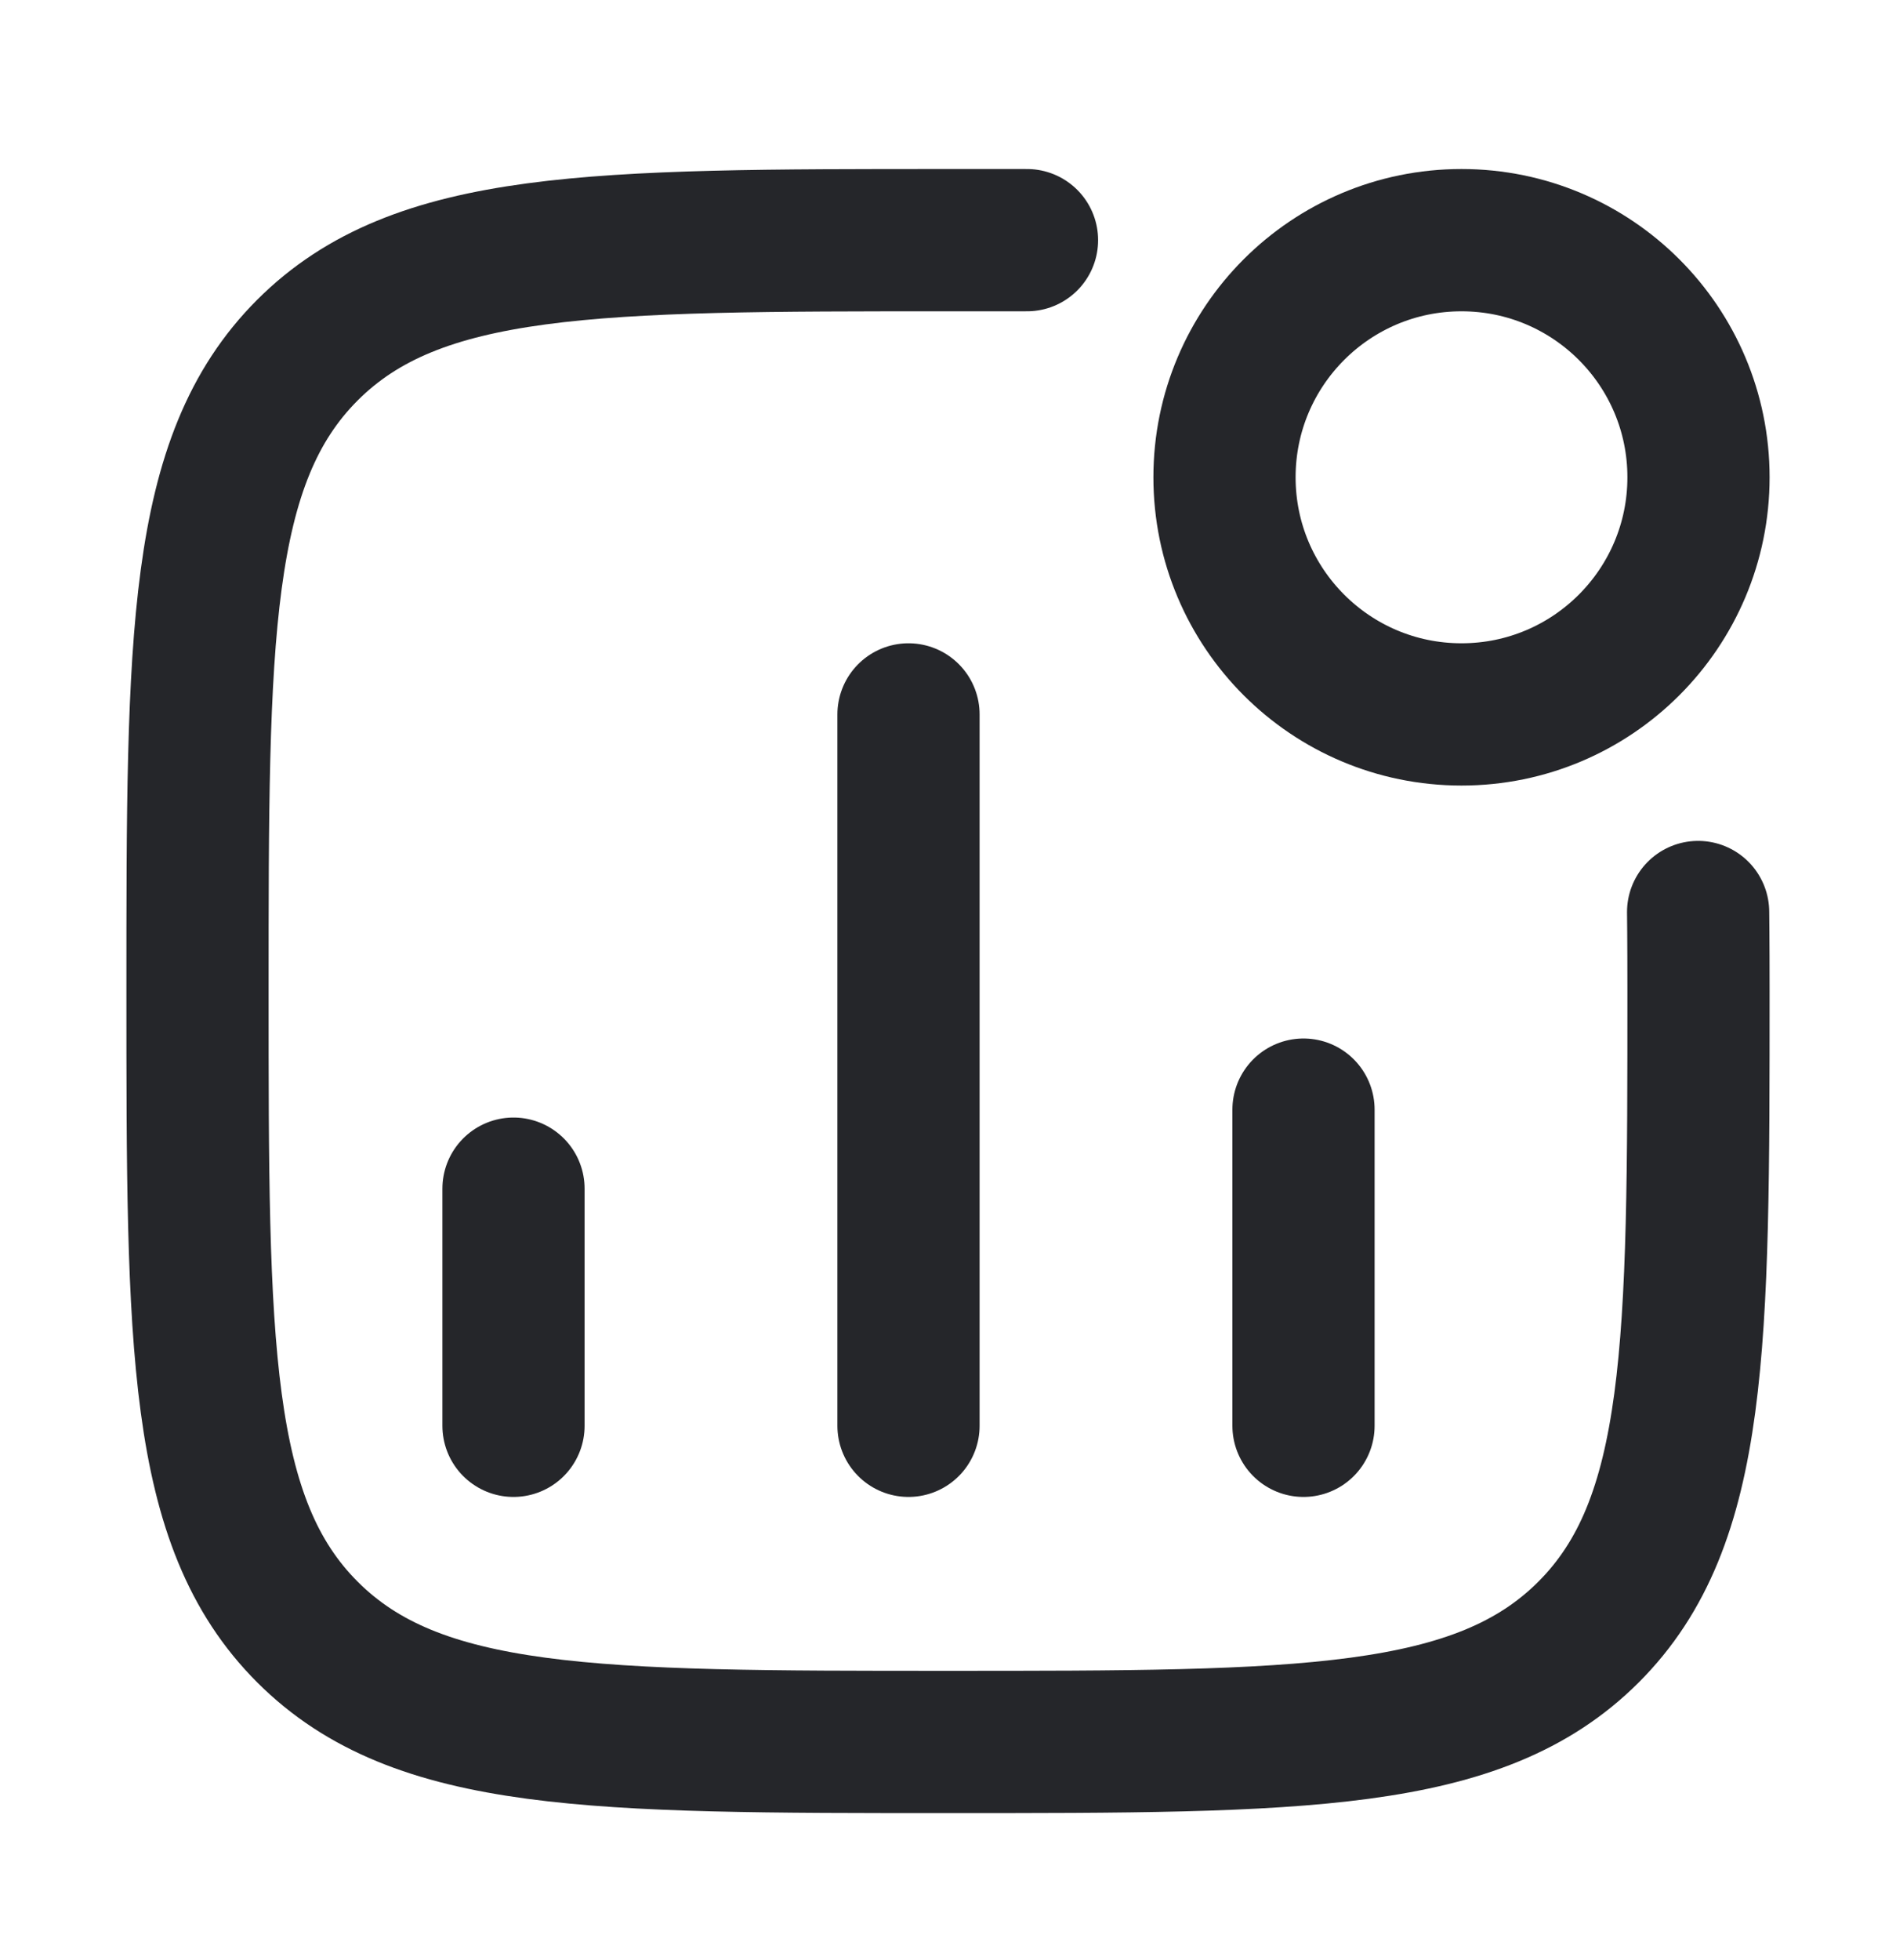
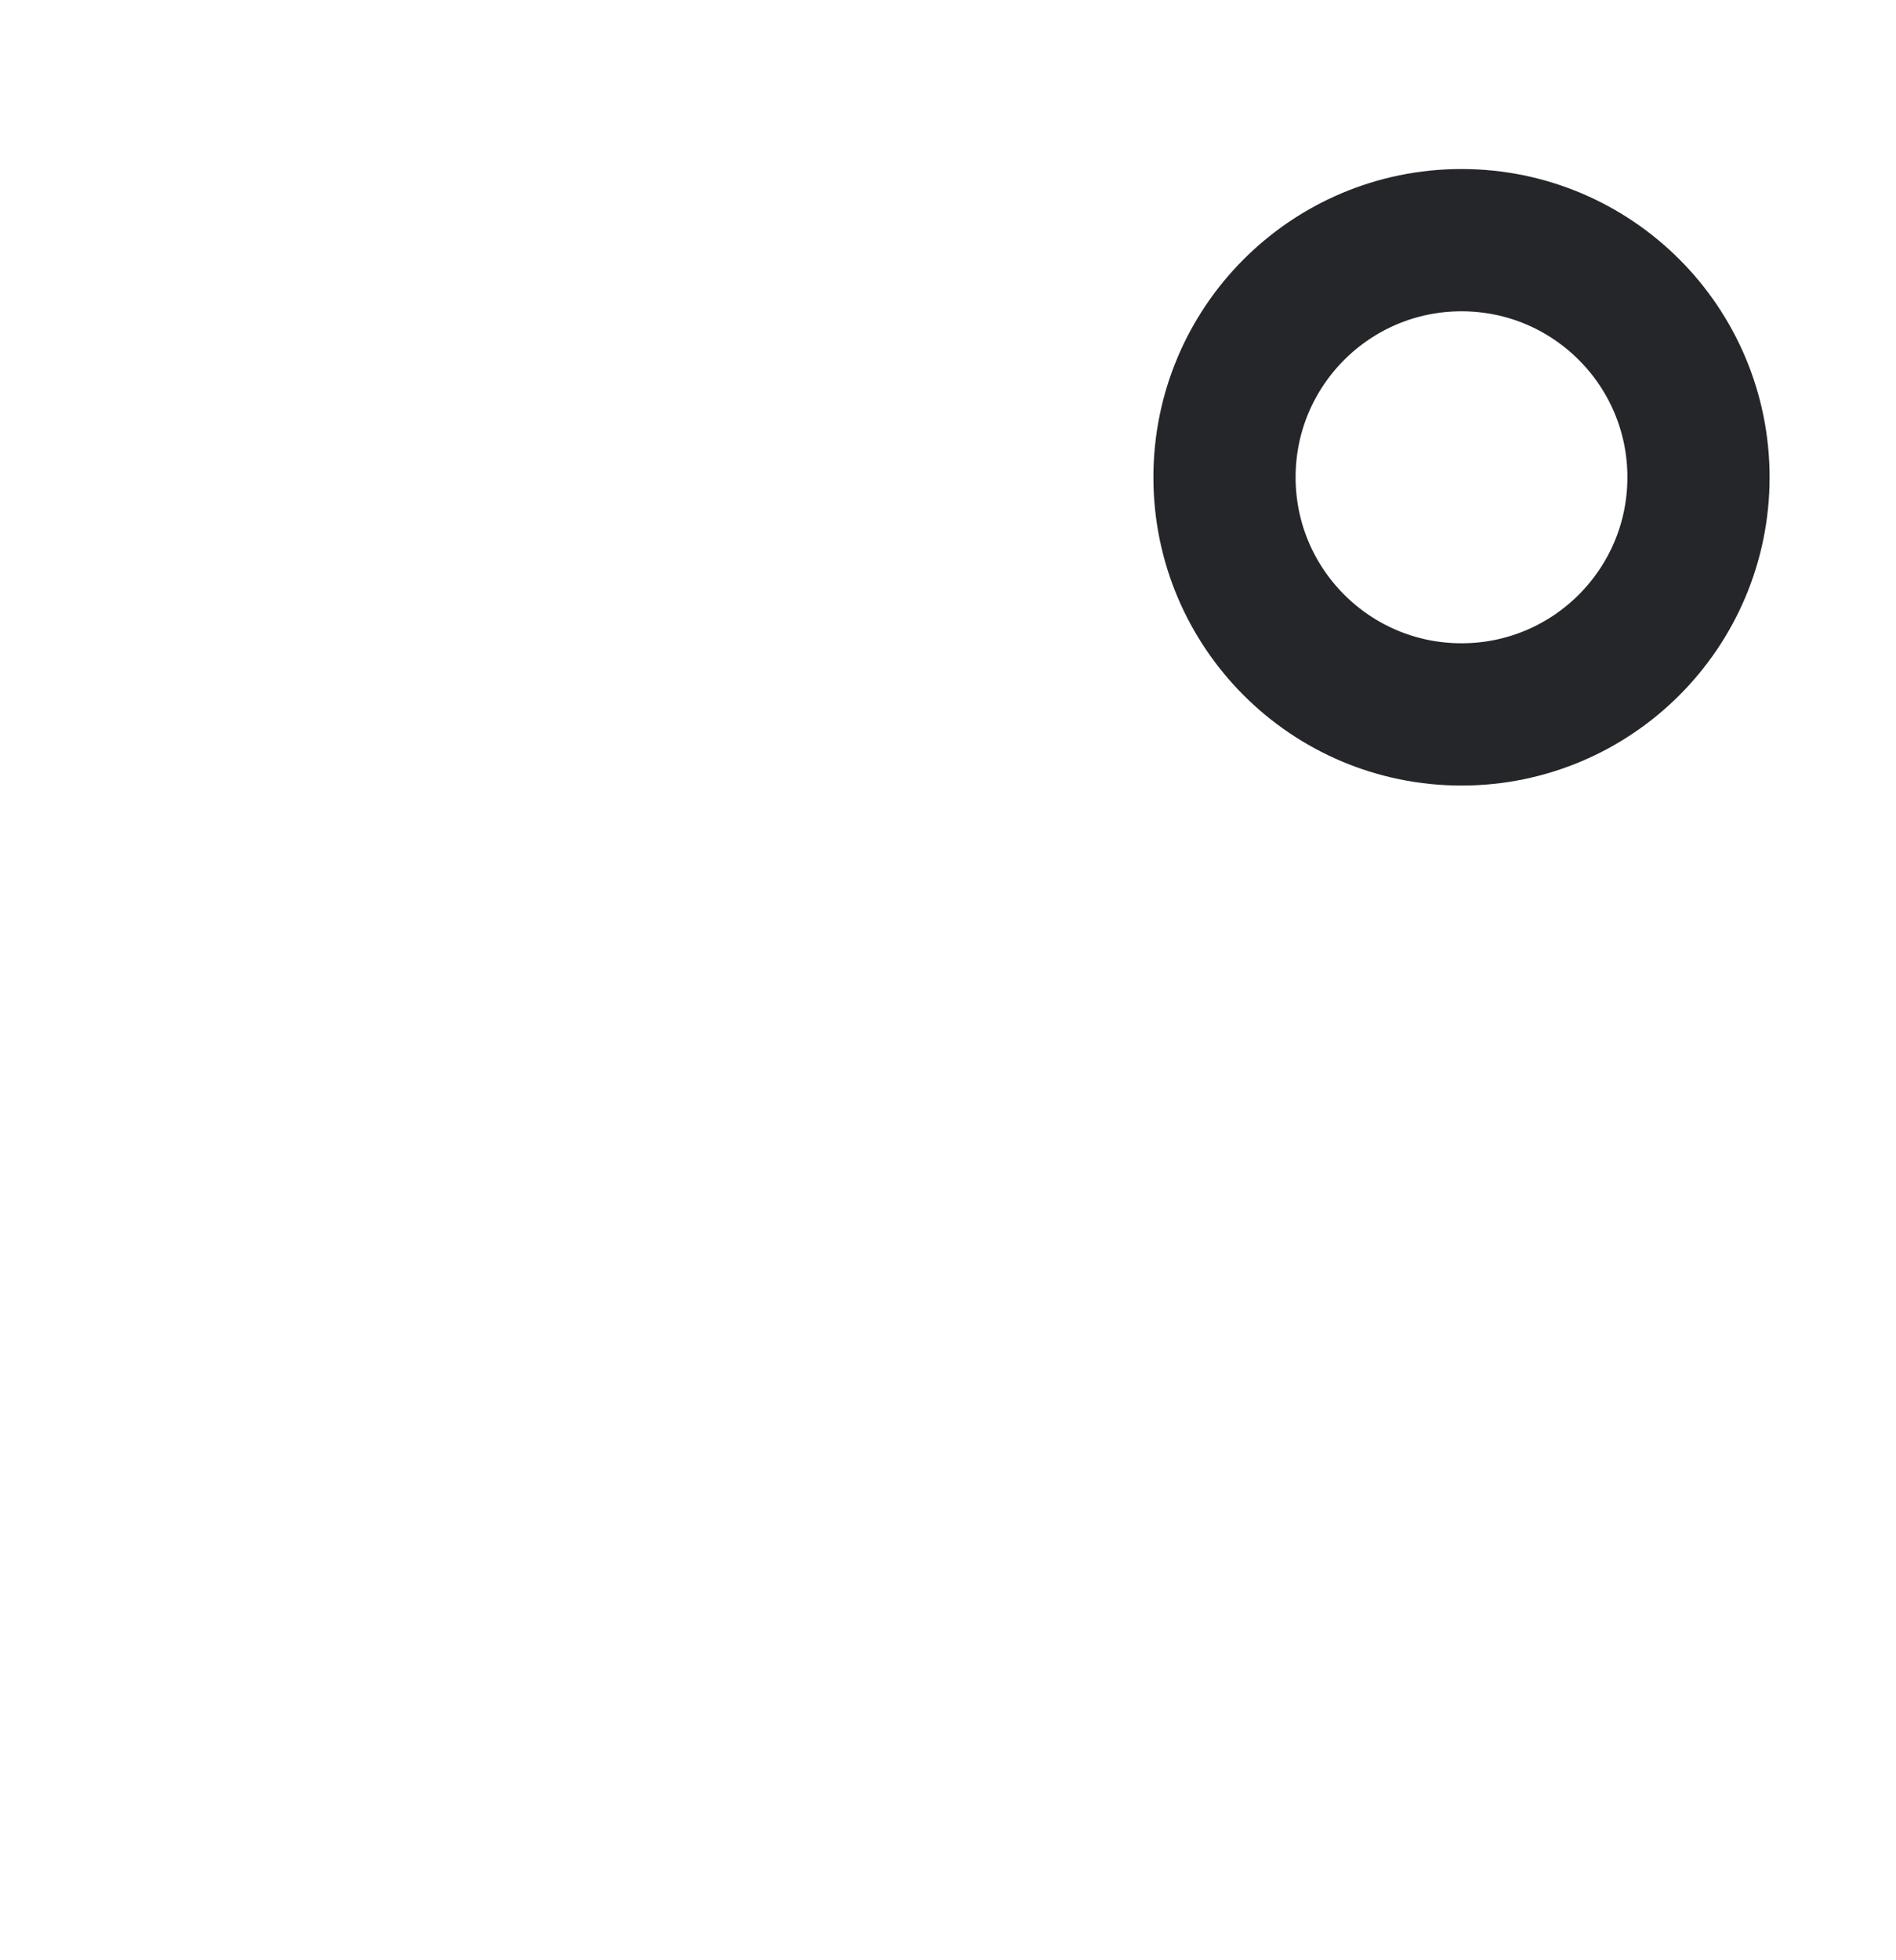
<svg xmlns="http://www.w3.org/2000/svg" width="30" height="31" viewBox="0 0 30 31" fill="none">
-   <path d="M8.125 22.548L8.125 18.798M14.375 22.548L14.375 11.298M20.625 22.548V17.548" stroke="#25262A" stroke-width="2.25" stroke-linecap="round" />
  <path d="M26.875 7.548C26.875 9.619 25.196 11.298 23.125 11.298C21.054 11.298 19.375 9.619 19.375 7.548C19.375 5.477 21.054 3.798 23.125 3.798C25.196 3.798 26.875 5.477 26.875 7.548Z" stroke="#25262A" stroke-width="2.25" />
-   <path d="M26.869 14.423C26.869 14.423 26.875 14.847 26.875 15.673C26.875 21.271 26.875 24.07 25.136 25.809C23.397 27.548 20.598 27.548 15 27.548C9.402 27.548 6.603 27.548 4.864 25.809C3.125 24.07 3.125 21.271 3.125 15.673C3.125 10.075 3.125 7.276 4.864 5.537C6.603 3.798 9.402 3.798 15 3.798L16.25 3.798" stroke="#25262A" stroke-width="2.25" stroke-linecap="round" stroke-linejoin="round" />
</svg>